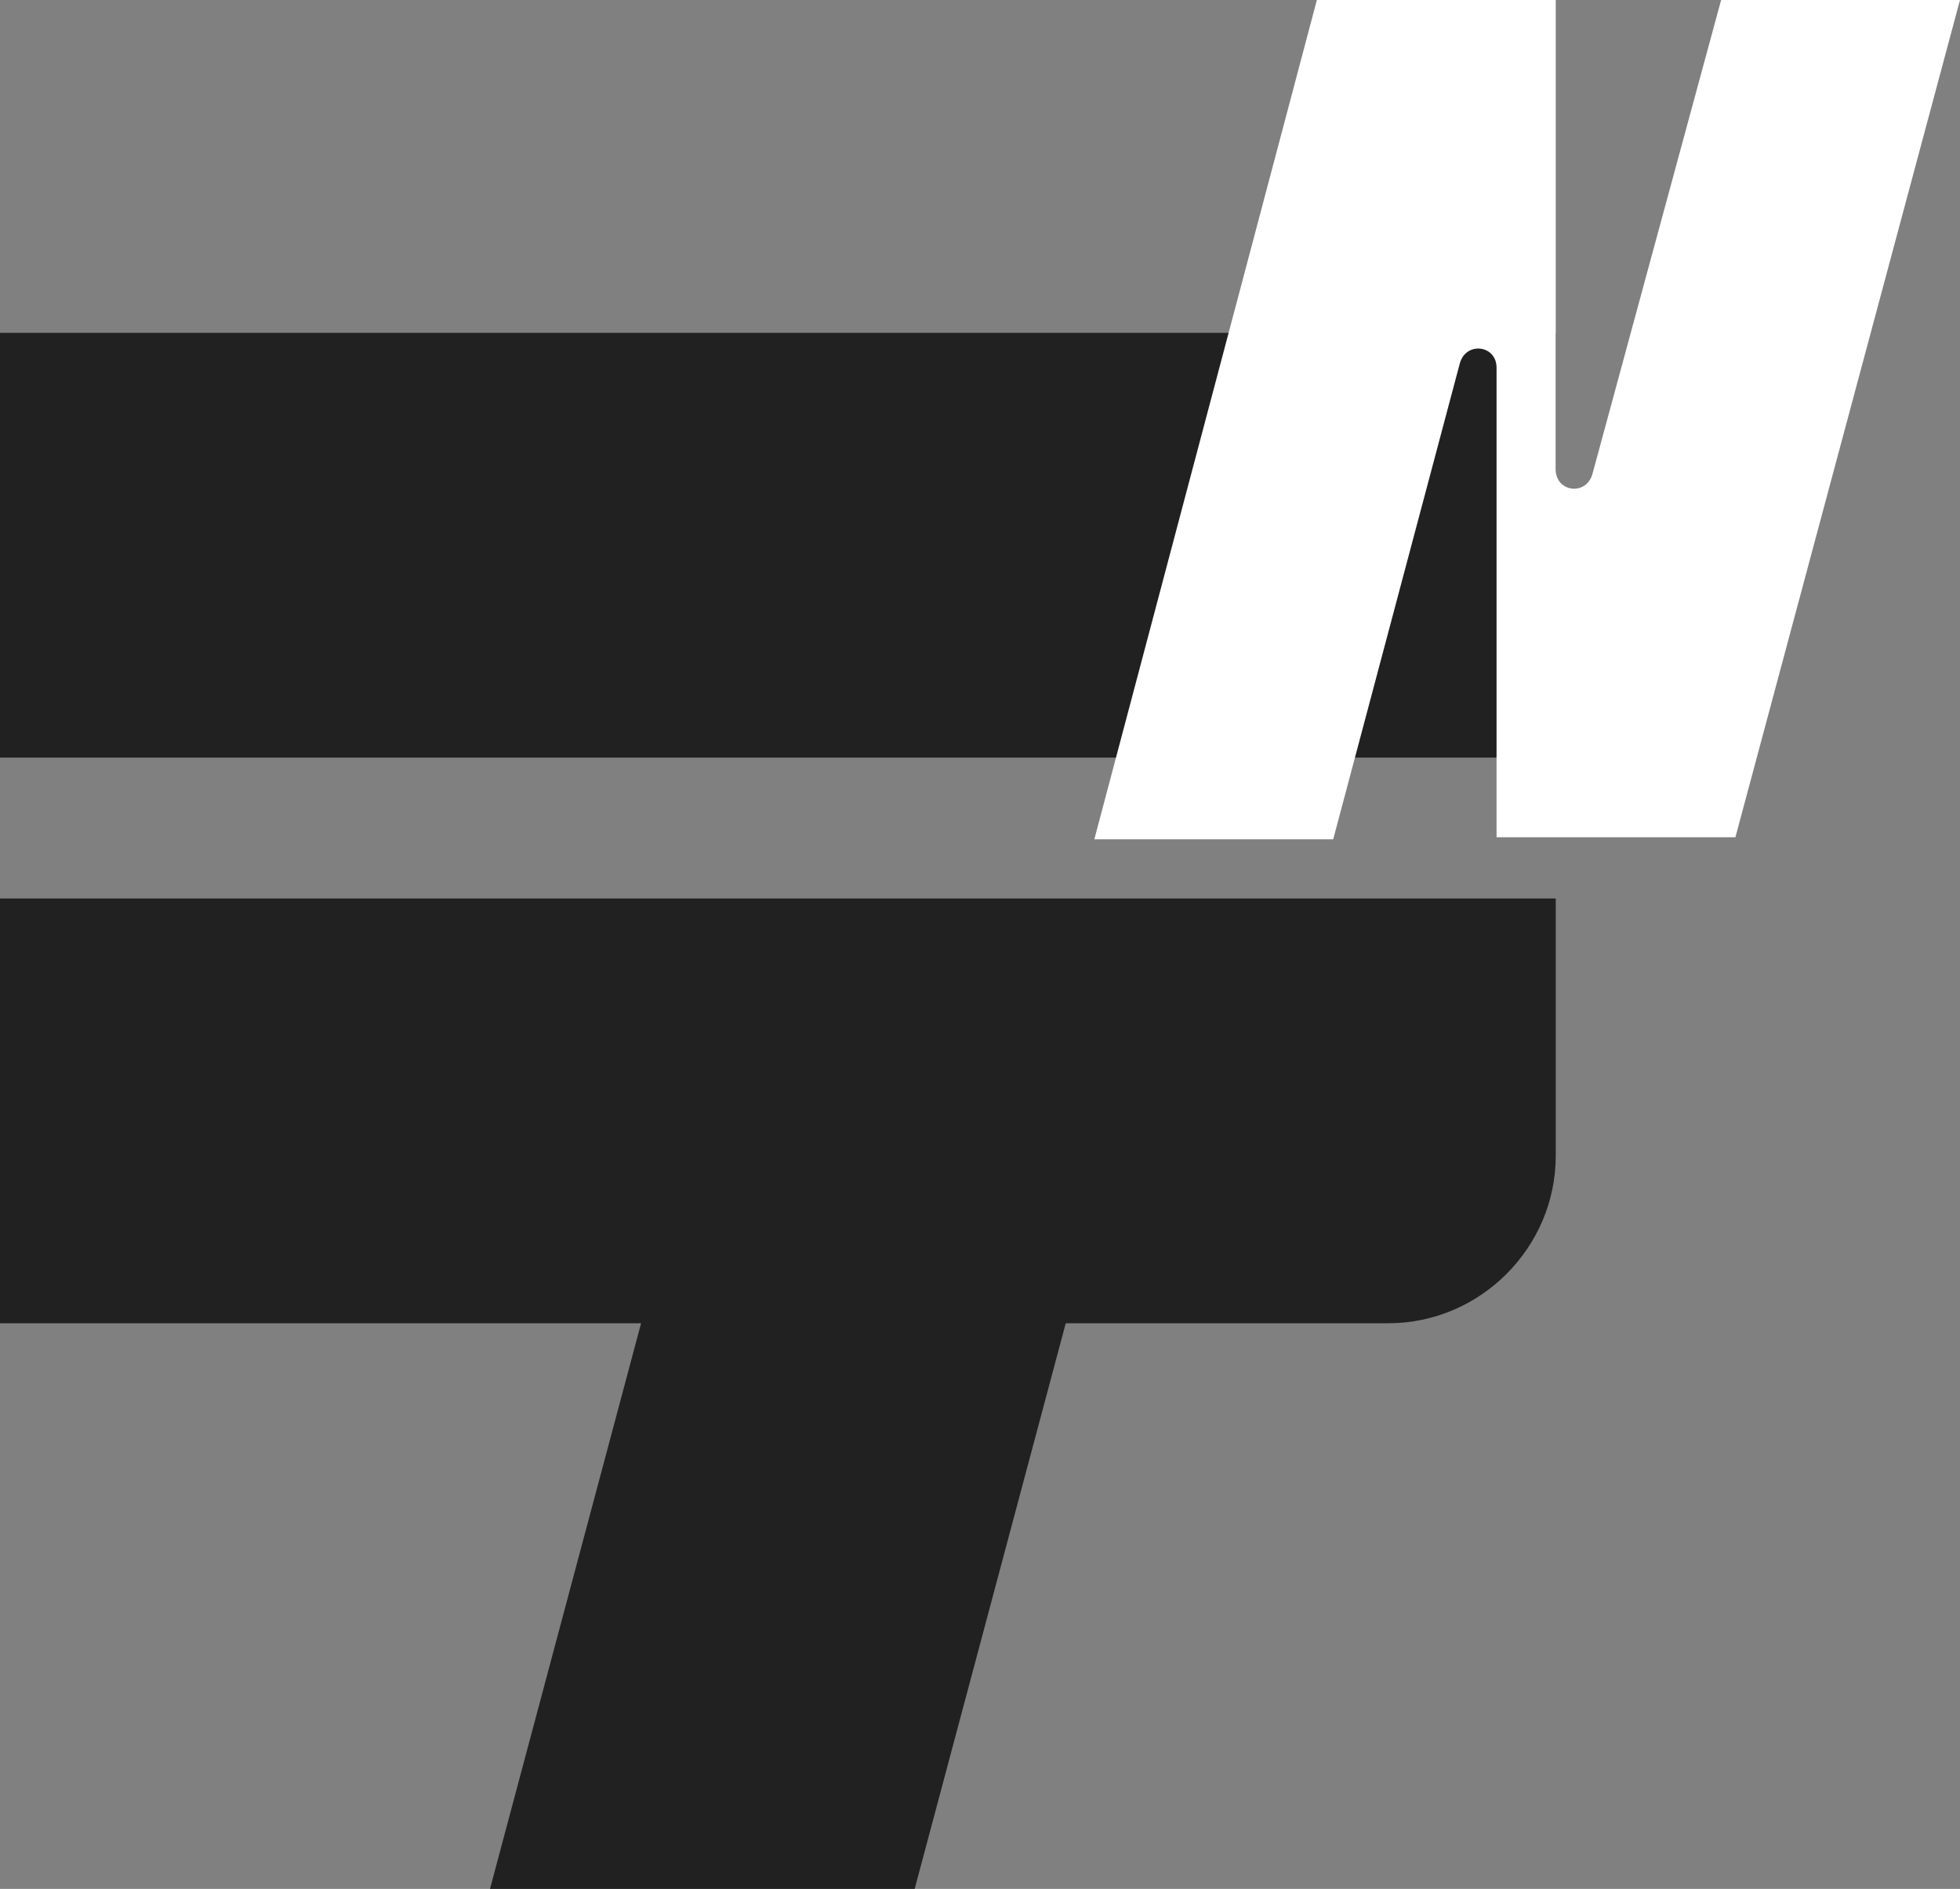
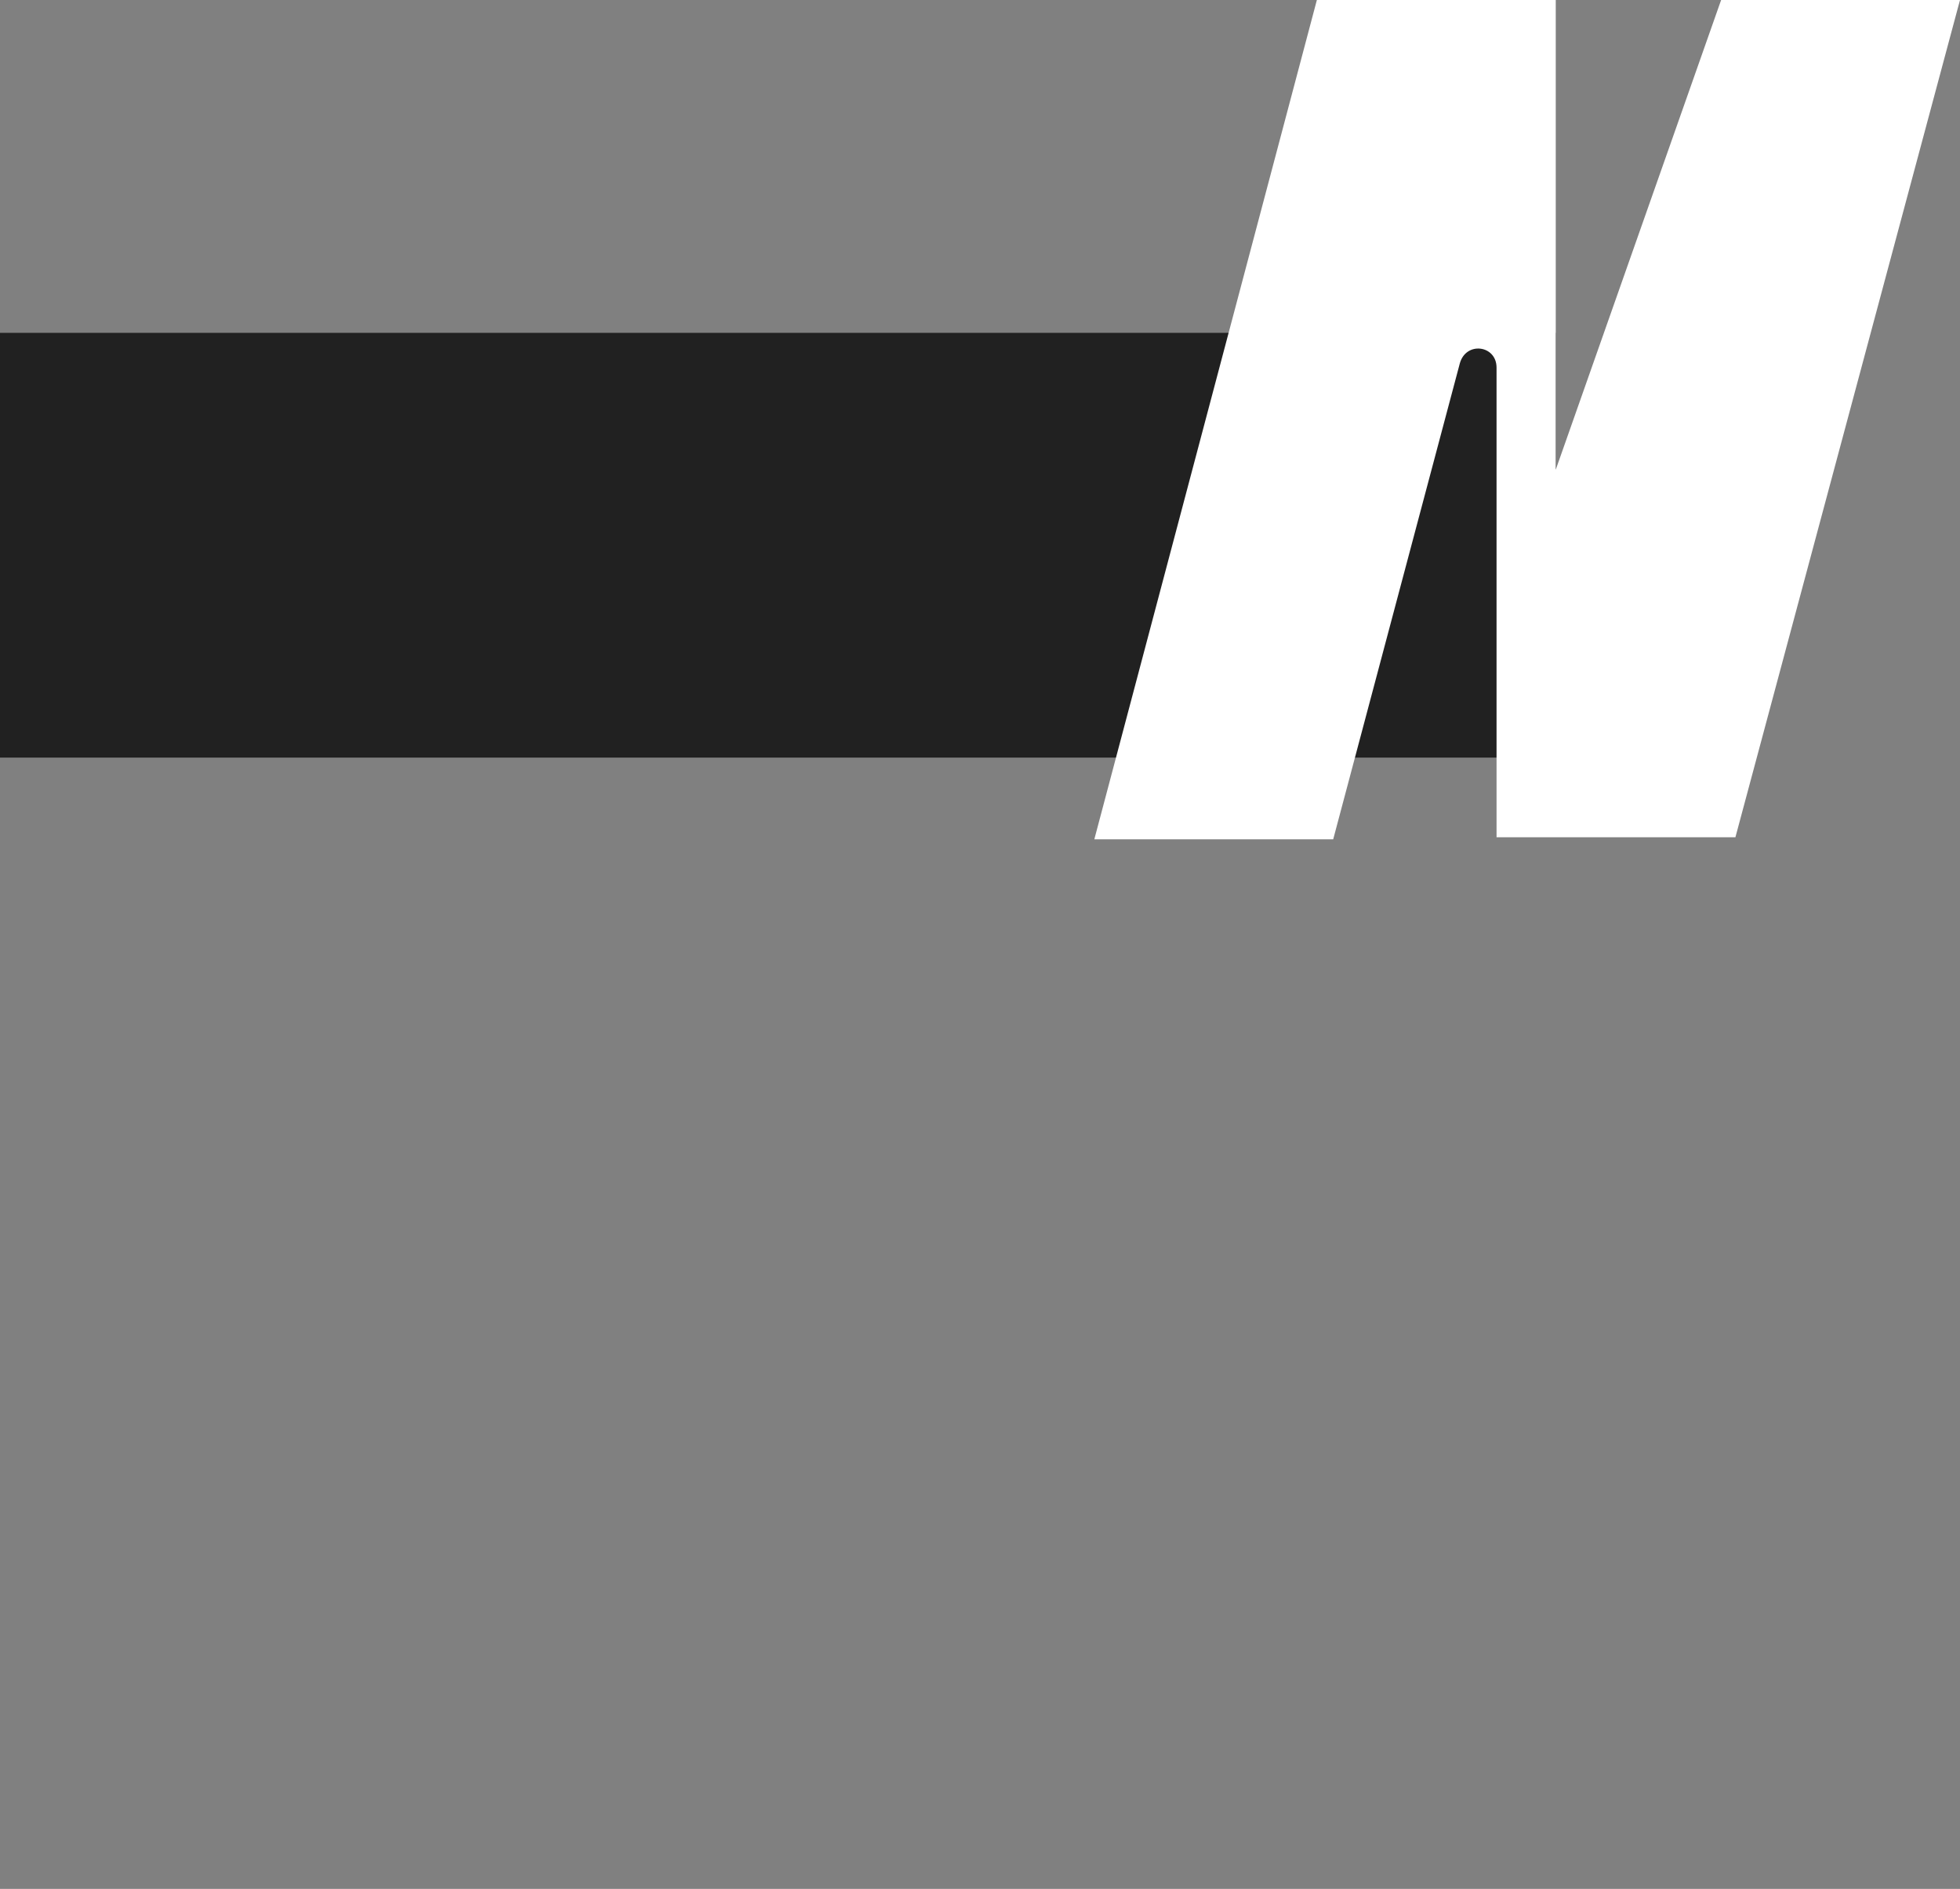
<svg xmlns="http://www.w3.org/2000/svg" id="_レイヤー_1" version="1.1" viewBox="0 0 96 92.5">
  <rect x="0" y="0" width="96" height="92.5" fill="#808080" stroke="none" />
  <defs>
    <style>
      .st0 {
        fill: #fff;
      }

      .st1 {
        fill: #212121;
      }
    </style>
  </defs>
  <rect class="st1" y="16.3" width="76.2" height="20.8" />
-   <path class="st1" d="M0,44h76.2v12.6c0,4.5-3.7,8.2-8.2,8.2h-15.8l-7.4,27.7h-20.8l7.4-27.7H0v-20.8h0Z" />
-   <path class="st0" d="M96,0l-11,41h-11.7v-23c0-1.1-1.5-1.3-1.8-.2l-6.2,23.3h-11.7L64.5,0h11.7v23c0,1.1,1.5,1.3,1.8.2L84.3,0h11.7Z" />
+   <path class="st0" d="M96,0l-11,41h-11.7v-23c0-1.1-1.5-1.3-1.8-.2l-6.2,23.3h-11.7L64.5,0h11.7v23L84.3,0h11.7Z" />
</svg>